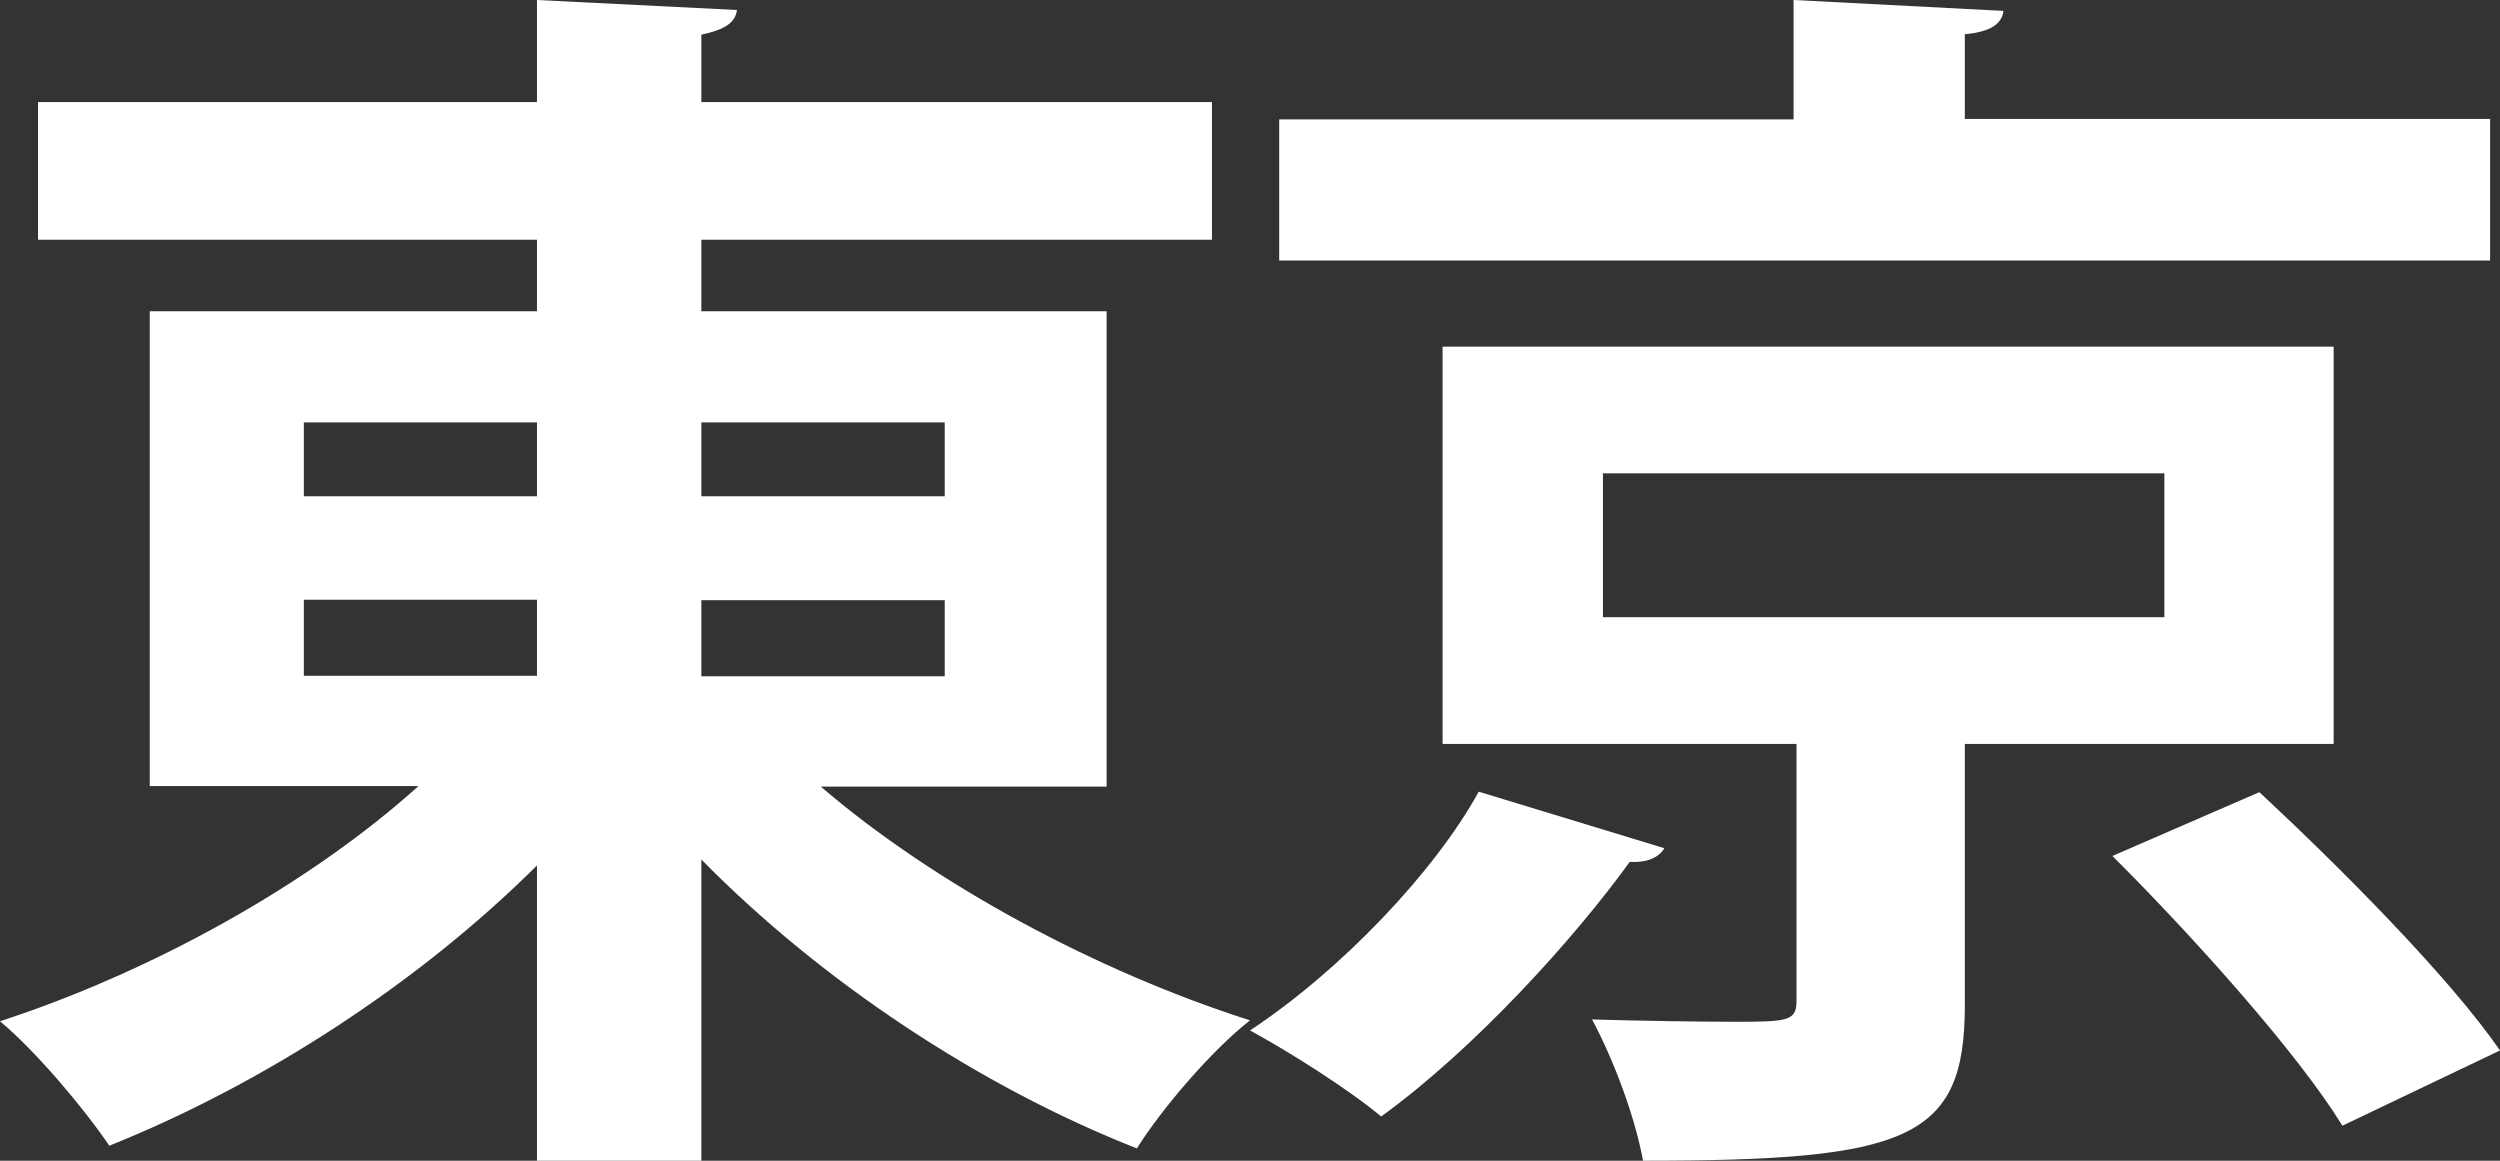
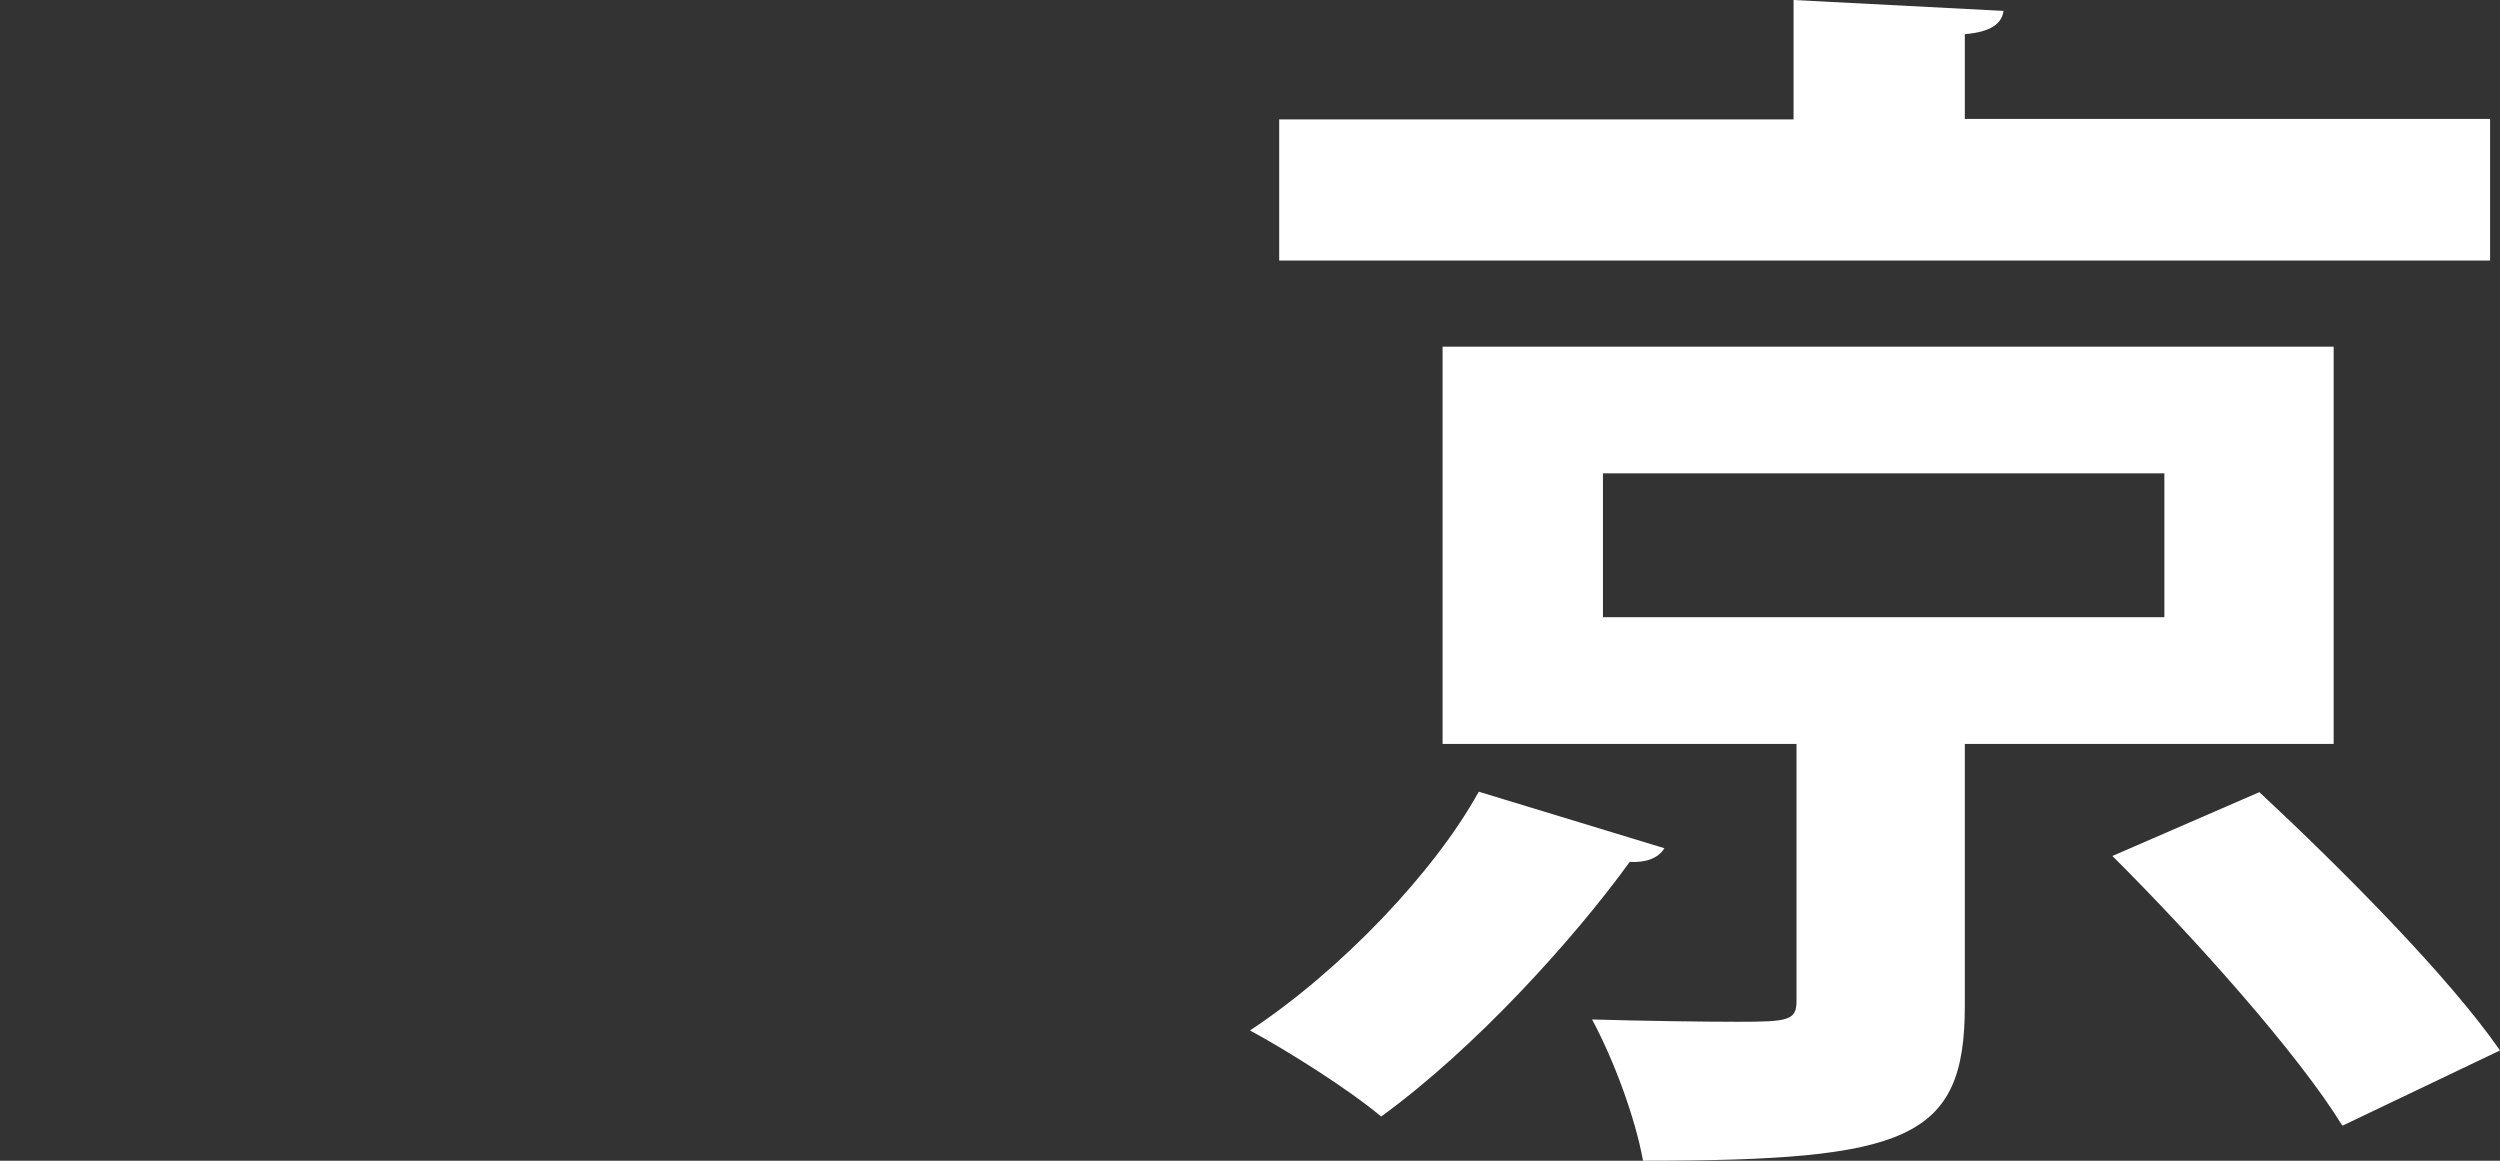
<svg xmlns="http://www.w3.org/2000/svg" width="28" height="13" viewBox="0 0 28 13" fill="none">
  <rect x="0" y="0" width="28" height="13" fill="#333333" stroke="none" />
-   <path d="M12.394 8.81H9.193C10.46 9.897 12.274 10.877 14 11.428C13.574 11.76 13.011 12.418 12.733 12.862C10.979 12.173 9.193 10.989 7.855 9.626V13H6.014V9.693C4.687 11.014 2.944 12.143 1.224 12.832C0.945 12.418 0.399 11.77 0 11.438C1.693 10.887 3.463 9.907 4.687 8.804H1.677V3.486H6.014V2.685H0.426V1.143H6.014V0L8.254 0.112C8.237 0.25 8.123 0.332 7.855 0.388V1.143H13.574V2.685H7.855V3.486H12.394V8.804V8.81ZM3.403 4.731V5.558H6.014V4.731H3.403ZM3.403 6.717V7.569H6.014V6.717H3.403ZM10.581 4.731H7.855V5.558H10.581V4.731ZM10.581 7.574V6.722H7.855V7.574H10.581Z" fill="white" />
  <path d="M18.641 9.5C18.569 9.622 18.413 9.663 18.253 9.653C17.626 10.52 16.517 11.745 15.469 12.505C15.092 12.189 14.405 11.76 14 11.541C15.02 10.867 16.068 9.765 16.562 8.867L18.641 9.5ZM27.889 1.337V2.918H14.327V1.337H20.088V0L22.439 0.122C22.422 0.26 22.306 0.357 22.006 0.383V1.332H27.889V1.337ZM26.137 8.332H22.006V11.265C22.006 12.765 21.363 13 18.402 13C18.314 12.515 18.075 11.872 17.831 11.418C18.386 11.434 19.057 11.444 19.461 11.444C20.032 11.444 20.121 11.429 20.121 11.209V8.332H16.157V3.883H26.137V8.332ZM17.953 5.301V6.913H24.241V5.301H17.953ZM26.231 12.602C25.738 11.801 24.585 10.51 23.659 9.587L25.305 8.872C26.22 9.724 27.429 10.939 28 11.765L26.237 12.607L26.231 12.602Z" fill="white" />
</svg>